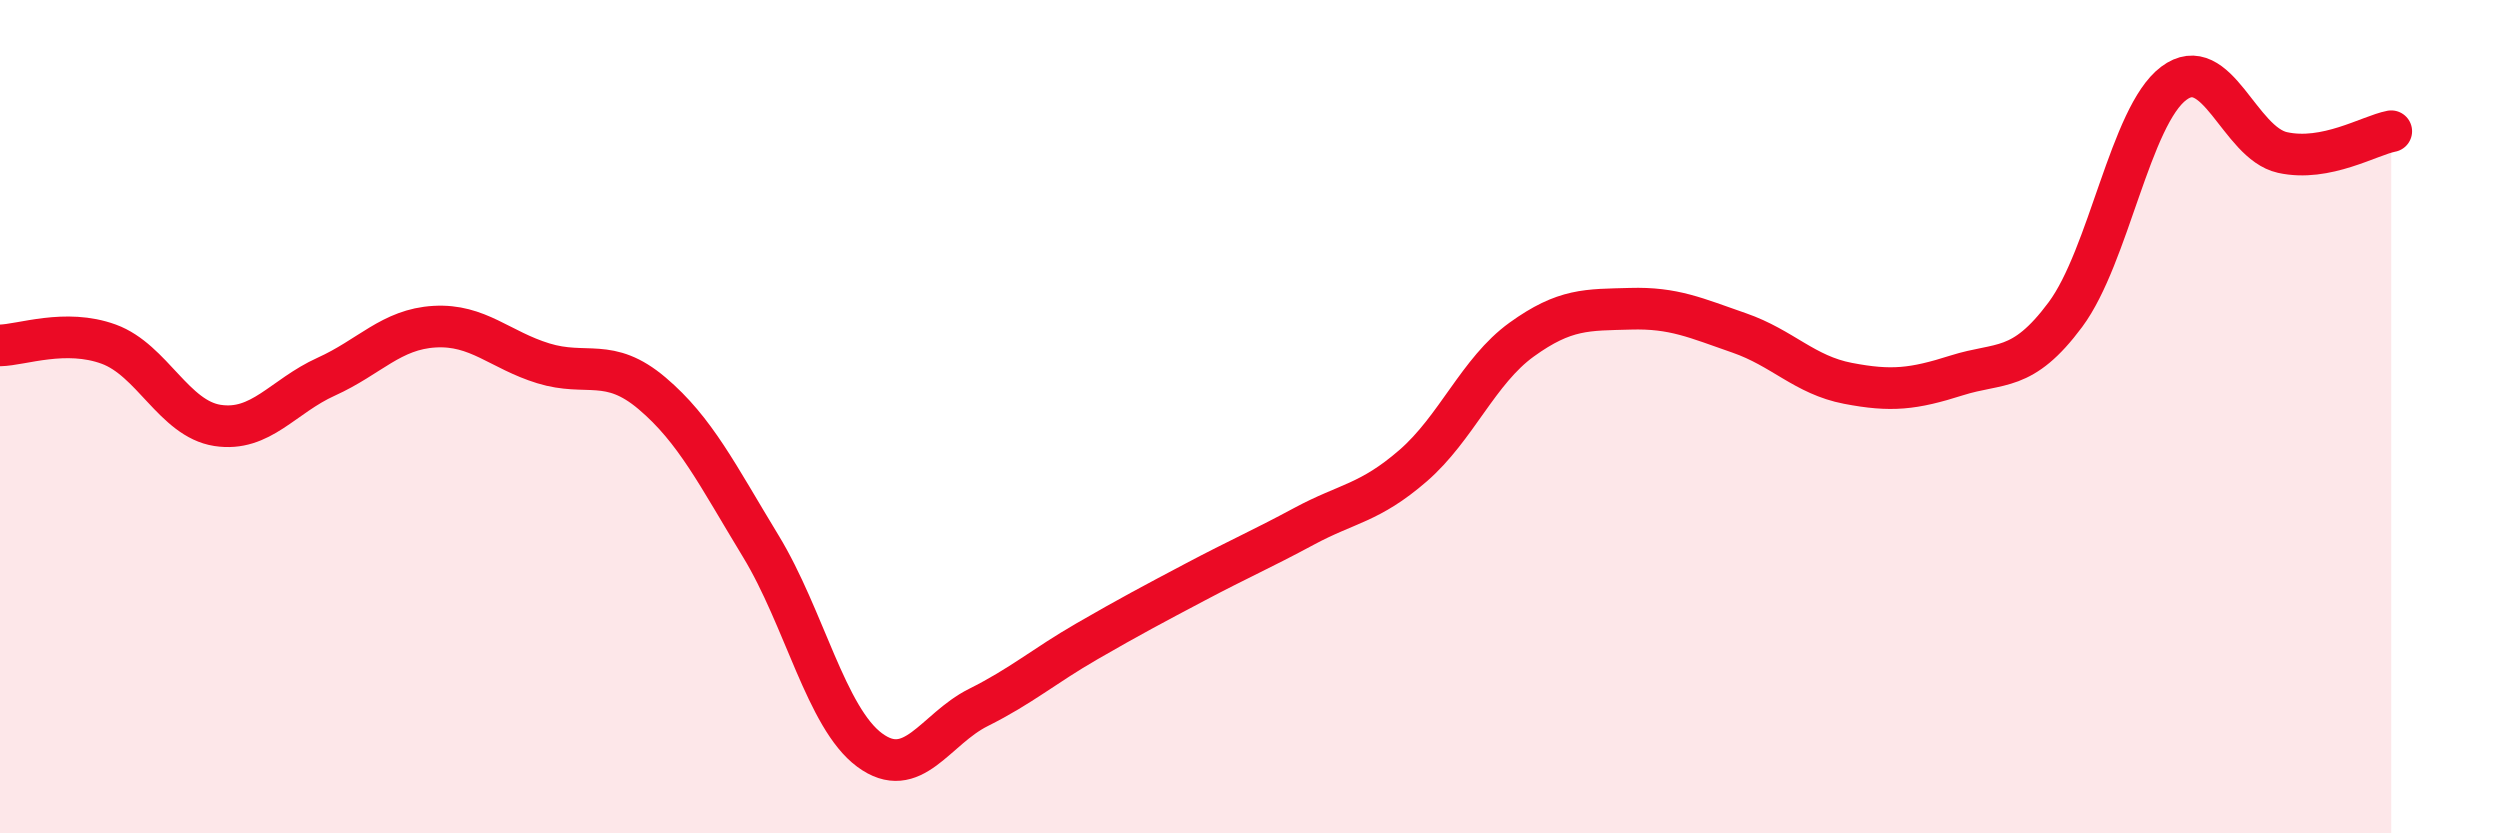
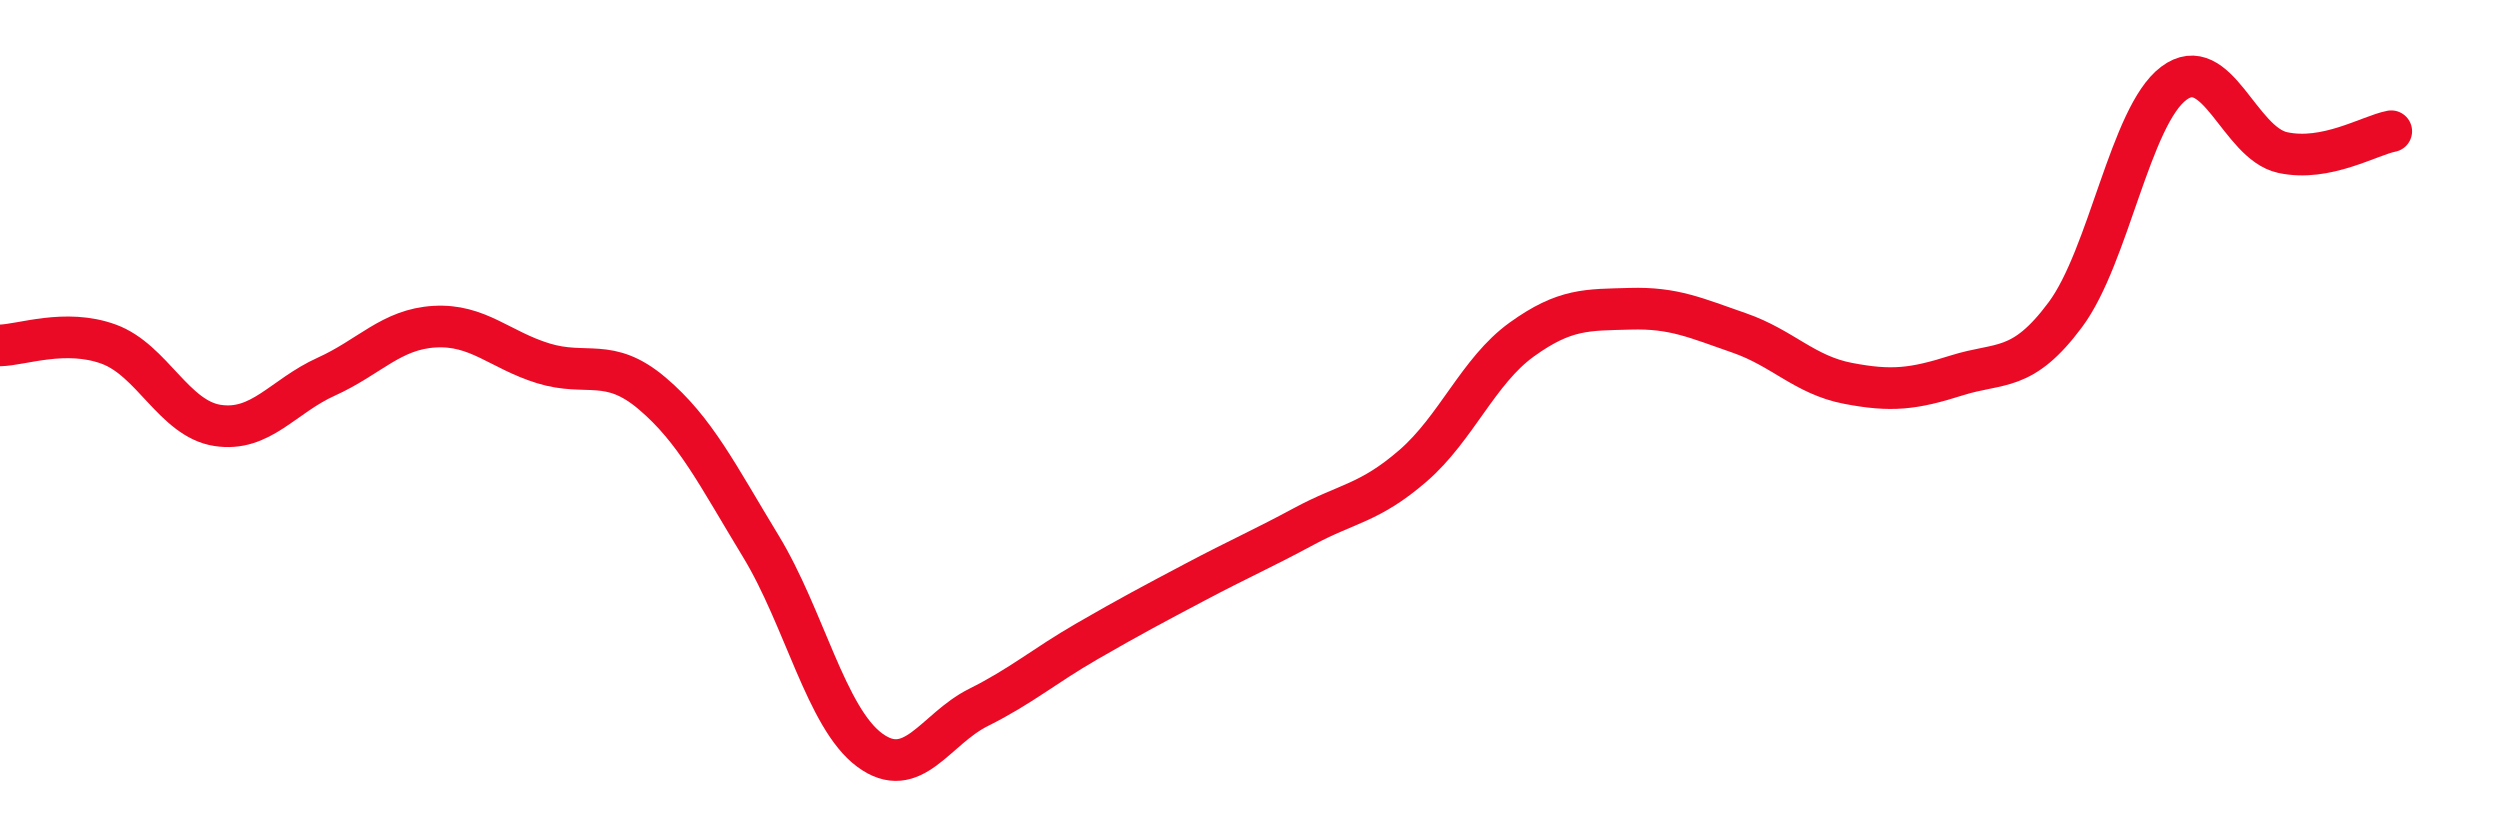
<svg xmlns="http://www.w3.org/2000/svg" width="60" height="20" viewBox="0 0 60 20">
-   <path d="M 0,8.29 C 0.52,8.28 1.57,7.88 2.61,8.26 C 3.65,8.64 4.18,10.05 5.22,10.21 C 6.26,10.37 6.79,9.51 7.83,9.04 C 8.87,8.57 9.39,7.9 10.43,7.84 C 11.47,7.78 12,8.4 13.04,8.72 C 14.08,9.04 14.61,8.56 15.65,9.44 C 16.69,10.32 17.22,11.4 18.26,13.11 C 19.3,14.82 19.83,17.23 20.87,18 C 21.91,18.77 22.44,17.5 23.48,16.98 C 24.52,16.46 25.05,15.99 26.09,15.39 C 27.13,14.79 27.66,14.51 28.7,13.96 C 29.74,13.41 30.26,13.19 31.3,12.63 C 32.34,12.07 32.87,12.08 33.91,11.18 C 34.95,10.28 35.48,8.9 36.52,8.15 C 37.56,7.4 38.09,7.44 39.13,7.41 C 40.17,7.38 40.7,7.63 41.74,7.99 C 42.78,8.35 43.31,9 44.35,9.2 C 45.39,9.4 45.92,9.34 46.96,9.01 C 48,8.68 48.53,8.95 49.57,7.55 C 50.61,6.15 51.13,2.78 52.17,2 C 53.21,1.22 53.74,3.43 54.78,3.66 C 55.82,3.89 56.87,3.25 57.39,3.15L57.39 20L0 20Z" fill="#EB0A25" opacity="0.1" stroke-linecap="round" stroke-linejoin="round" />
  <path d="M 0,8.29 C 0.52,8.28 1.57,7.88 2.61,8.26 C 3.65,8.64 4.18,10.05 5.22,10.21 C 6.26,10.37 6.79,9.51 7.83,9.04 C 8.87,8.57 9.39,7.9 10.43,7.84 C 11.47,7.78 12,8.4 13.04,8.72 C 14.08,9.04 14.61,8.56 15.65,9.44 C 16.69,10.32 17.22,11.4 18.26,13.11 C 19.3,14.82 19.83,17.23 20.87,18 C 21.91,18.77 22.44,17.5 23.48,16.98 C 24.52,16.46 25.05,15.99 26.09,15.39 C 27.13,14.79 27.66,14.51 28.7,13.96 C 29.74,13.41 30.26,13.19 31.3,12.63 C 32.34,12.07 32.87,12.08 33.91,11.18 C 34.95,10.28 35.48,8.9 36.52,8.15 C 37.56,7.4 38.09,7.44 39.13,7.41 C 40.17,7.38 40.7,7.63 41.74,7.99 C 42.78,8.35 43.31,9 44.35,9.2 C 45.39,9.4 45.92,9.34 46.96,9.01 C 48,8.68 48.53,8.95 49.57,7.55 C 50.61,6.15 51.13,2.78 52.17,2 C 53.21,1.22 53.74,3.43 54.78,3.66 C 55.82,3.89 56.87,3.25 57.39,3.15" stroke="#EB0A25" stroke-width="1" fill="none" stroke-linecap="round" stroke-linejoin="round" />
</svg>